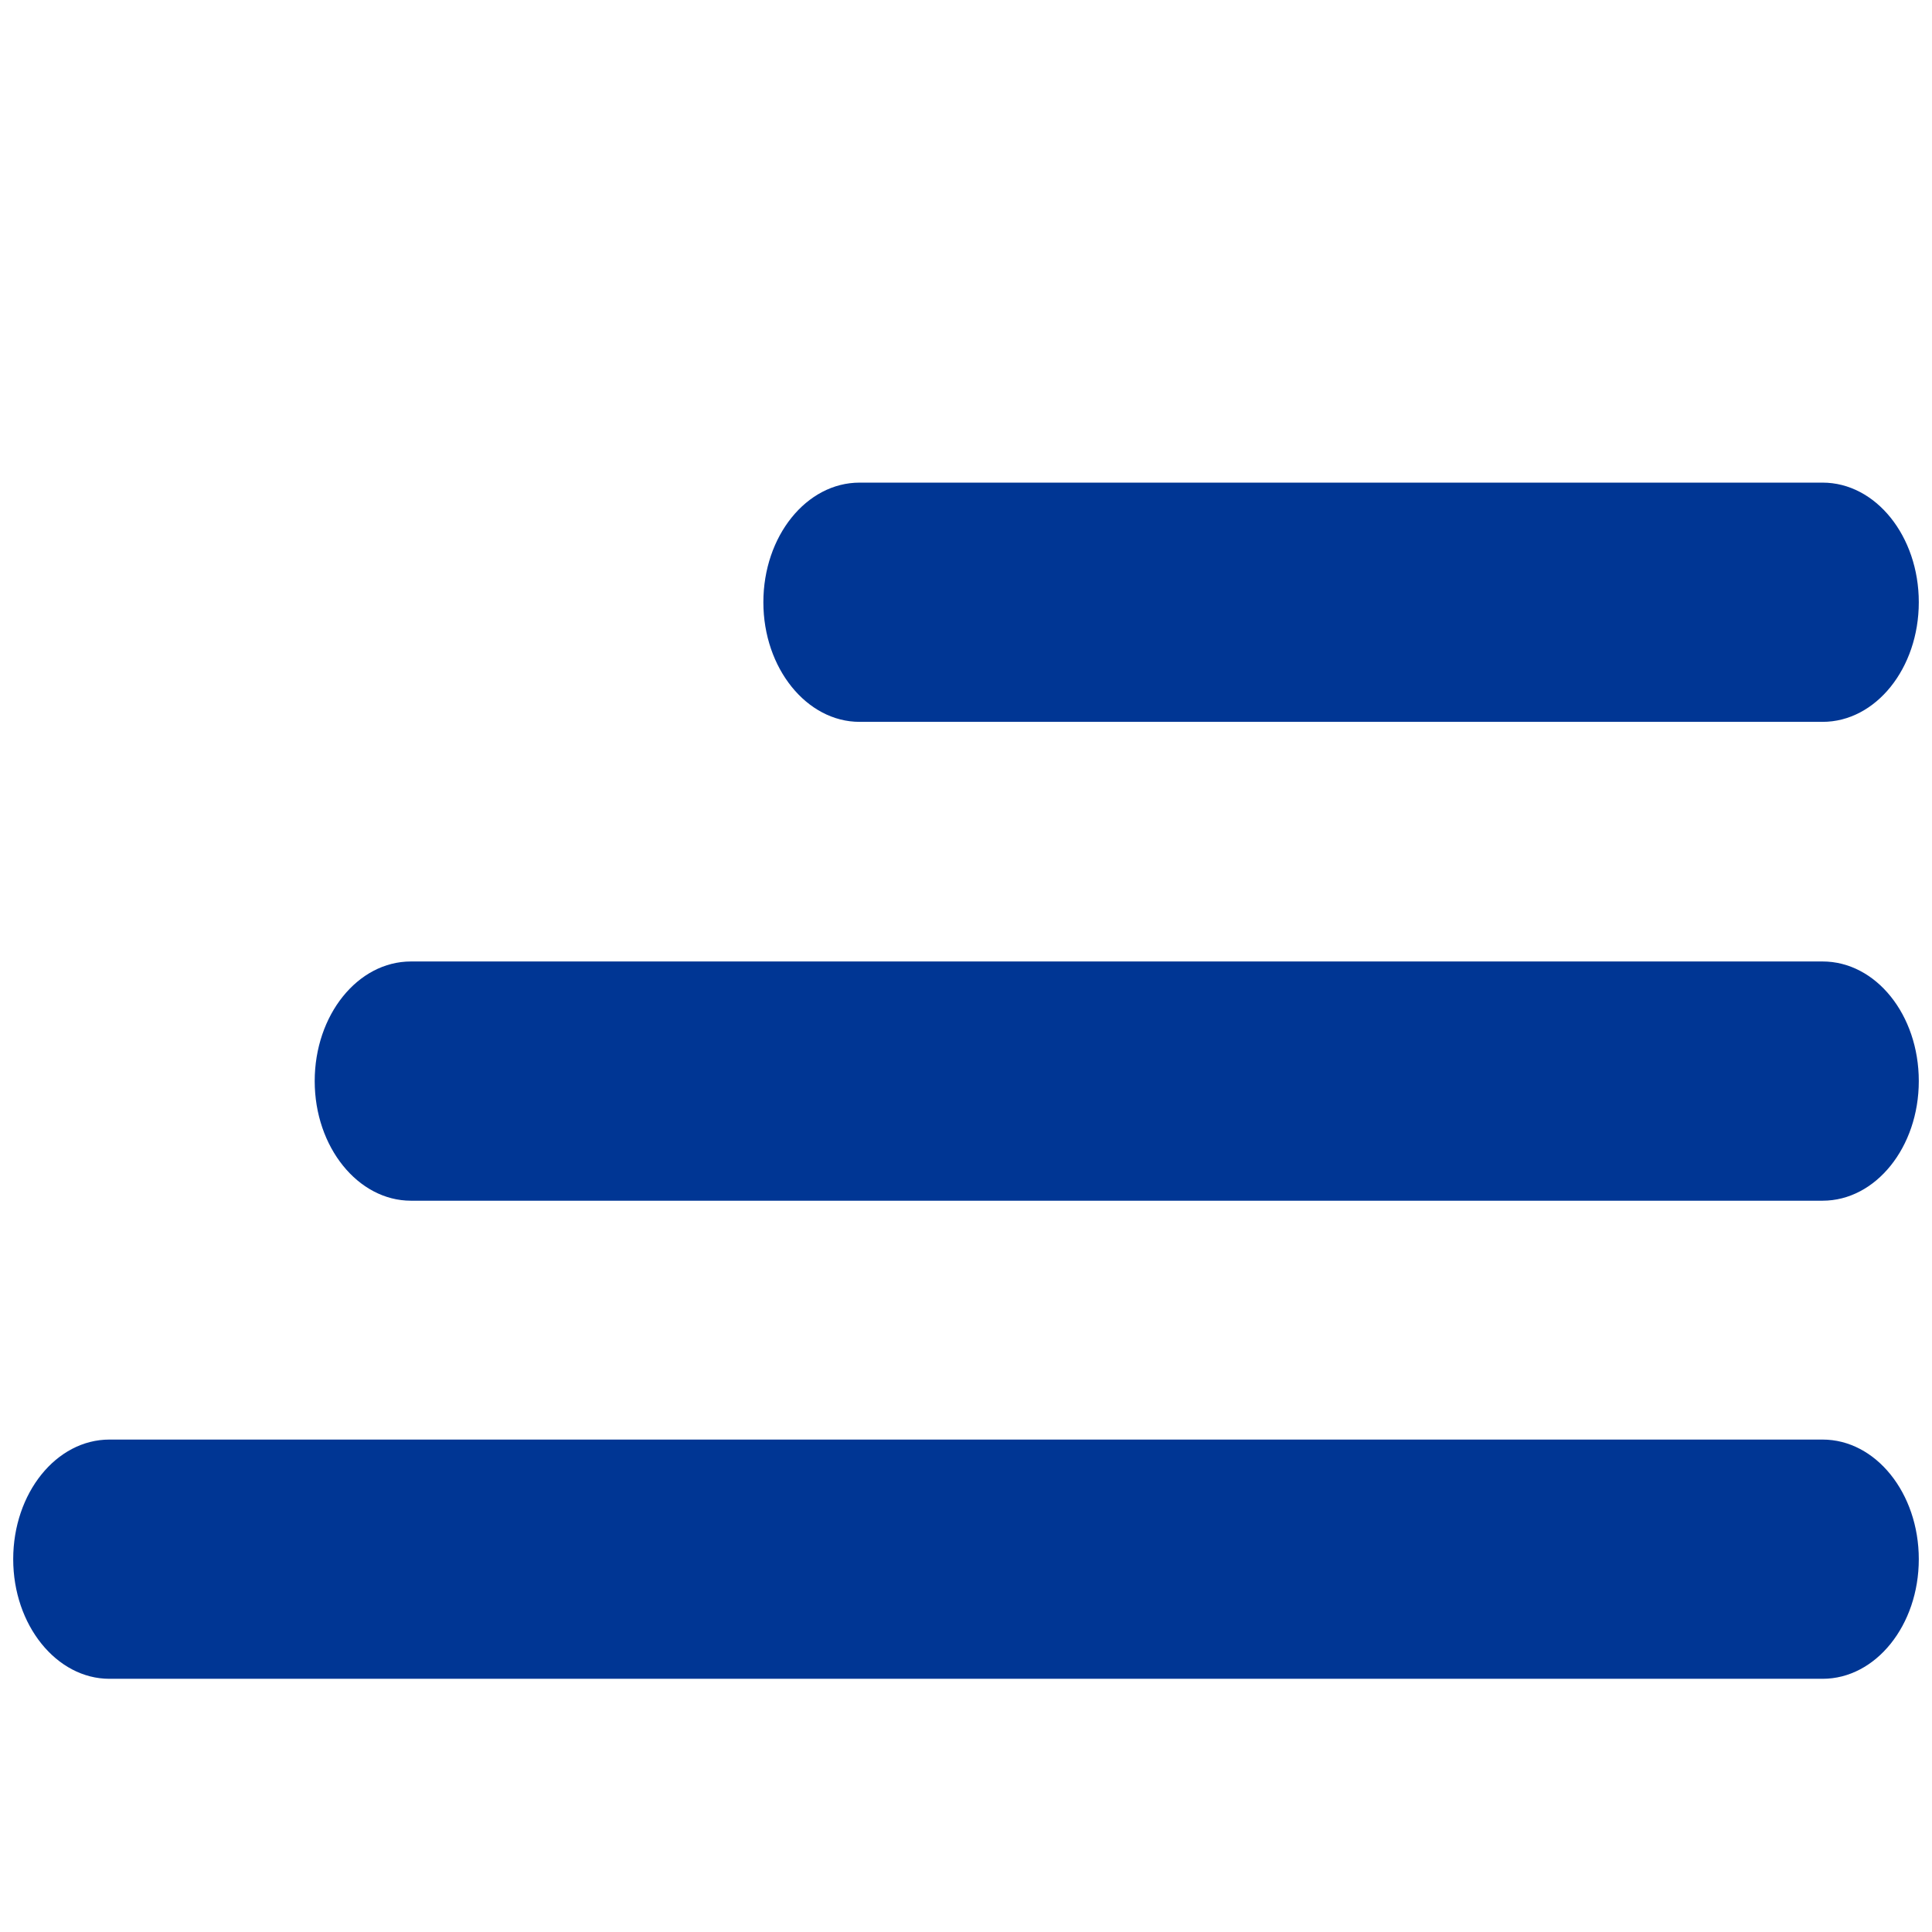
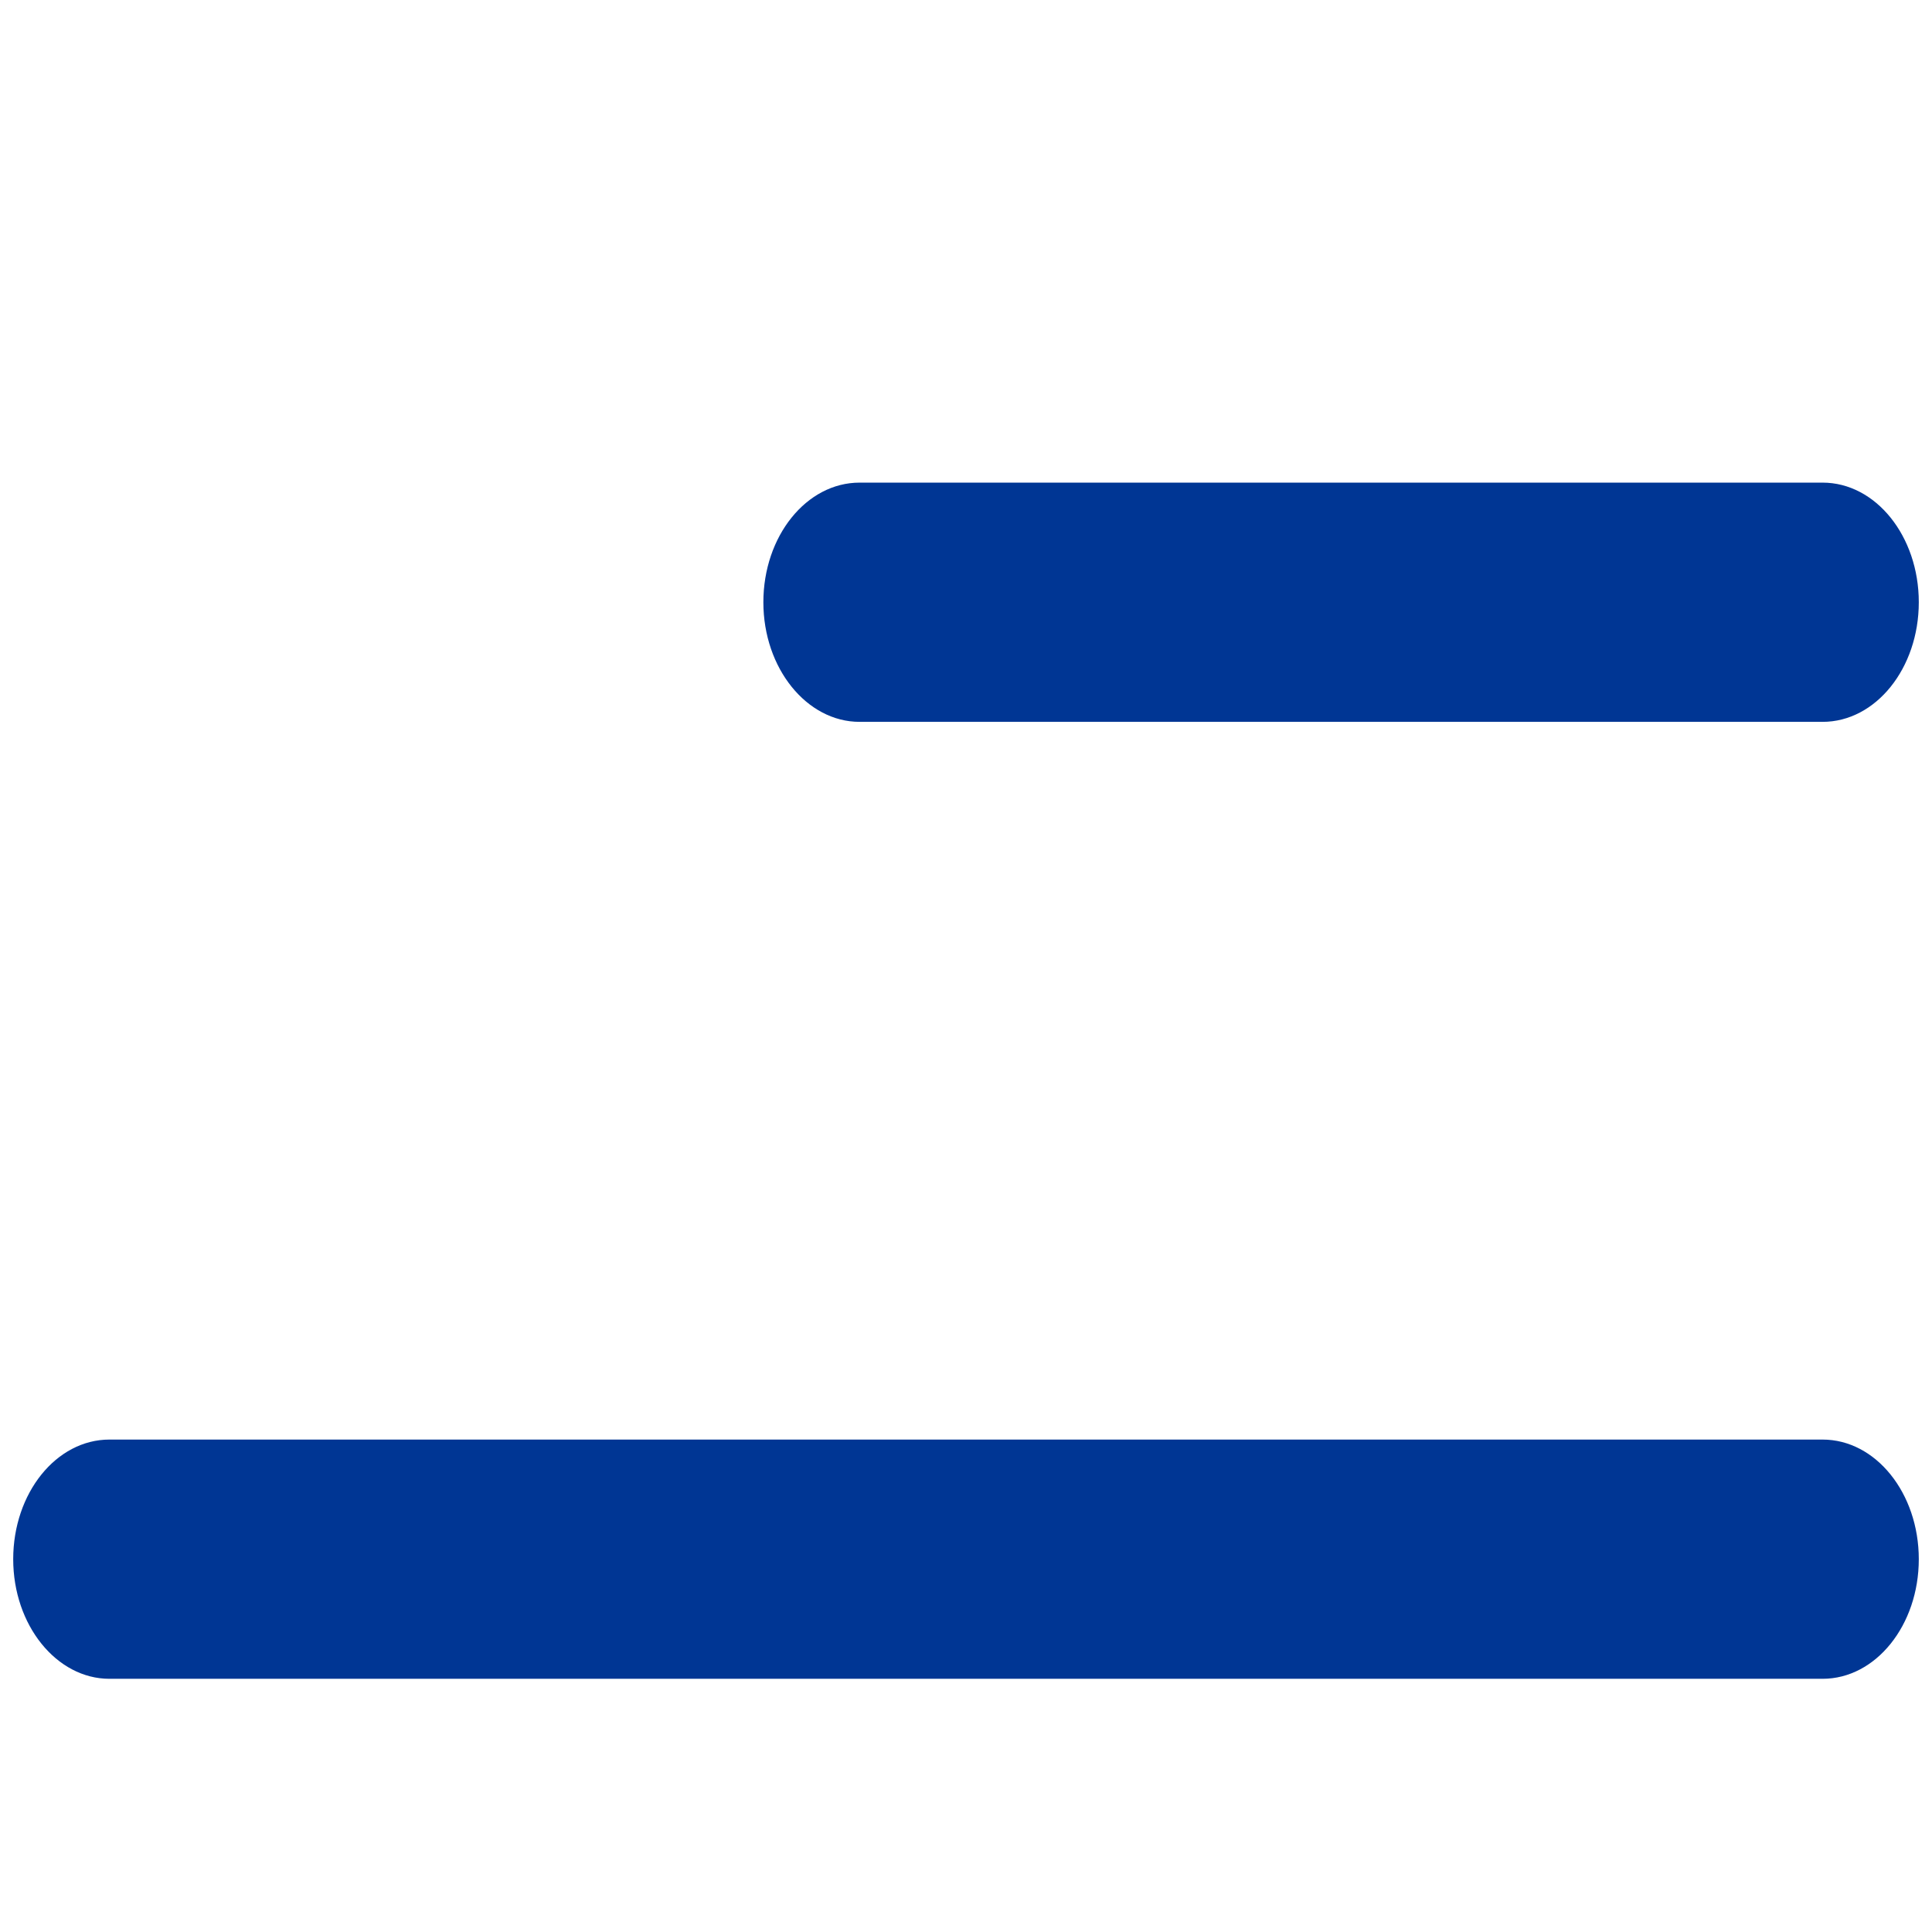
<svg xmlns="http://www.w3.org/2000/svg" version="1.1" id="Capa_1" x="0px" y="0px" viewBox="0 0 512 512" style="enable-background:new 0 0 512 512;" xml:space="preserve">
  <style type="text/css">
	.st0{fill:#003694;}
</style>
  <g>
    <path class="st0" d="M483,127.9H227.8c-14.1,0-25.5,14.2-25.5,31.7s11.5,31.7,25.5,31.7H483c14.1,0,25.5-14.2,25.5-31.7   S497.1,127.9,483,127.9z" />
-     <path class="st0" d="M483,254.8H108.9c-14.1,0-25.5,14.2-25.5,31.7s11.5,31.7,25.5,31.7H483c14.1,0,25.5-14.2,25.5-31.7   C508.5,268.9,497.1,254.8,483,254.8z" />
    <path class="st0" d="M483,381.5H29c-14.1,0-25.5,14.2-25.5,31.7c0,17.5,11.5,31.7,25.5,31.7H483c14.1,0,25.5-14.2,25.5-31.7   C508.5,395.7,497.1,381.5,483,381.5z" />
  </g>
</svg>